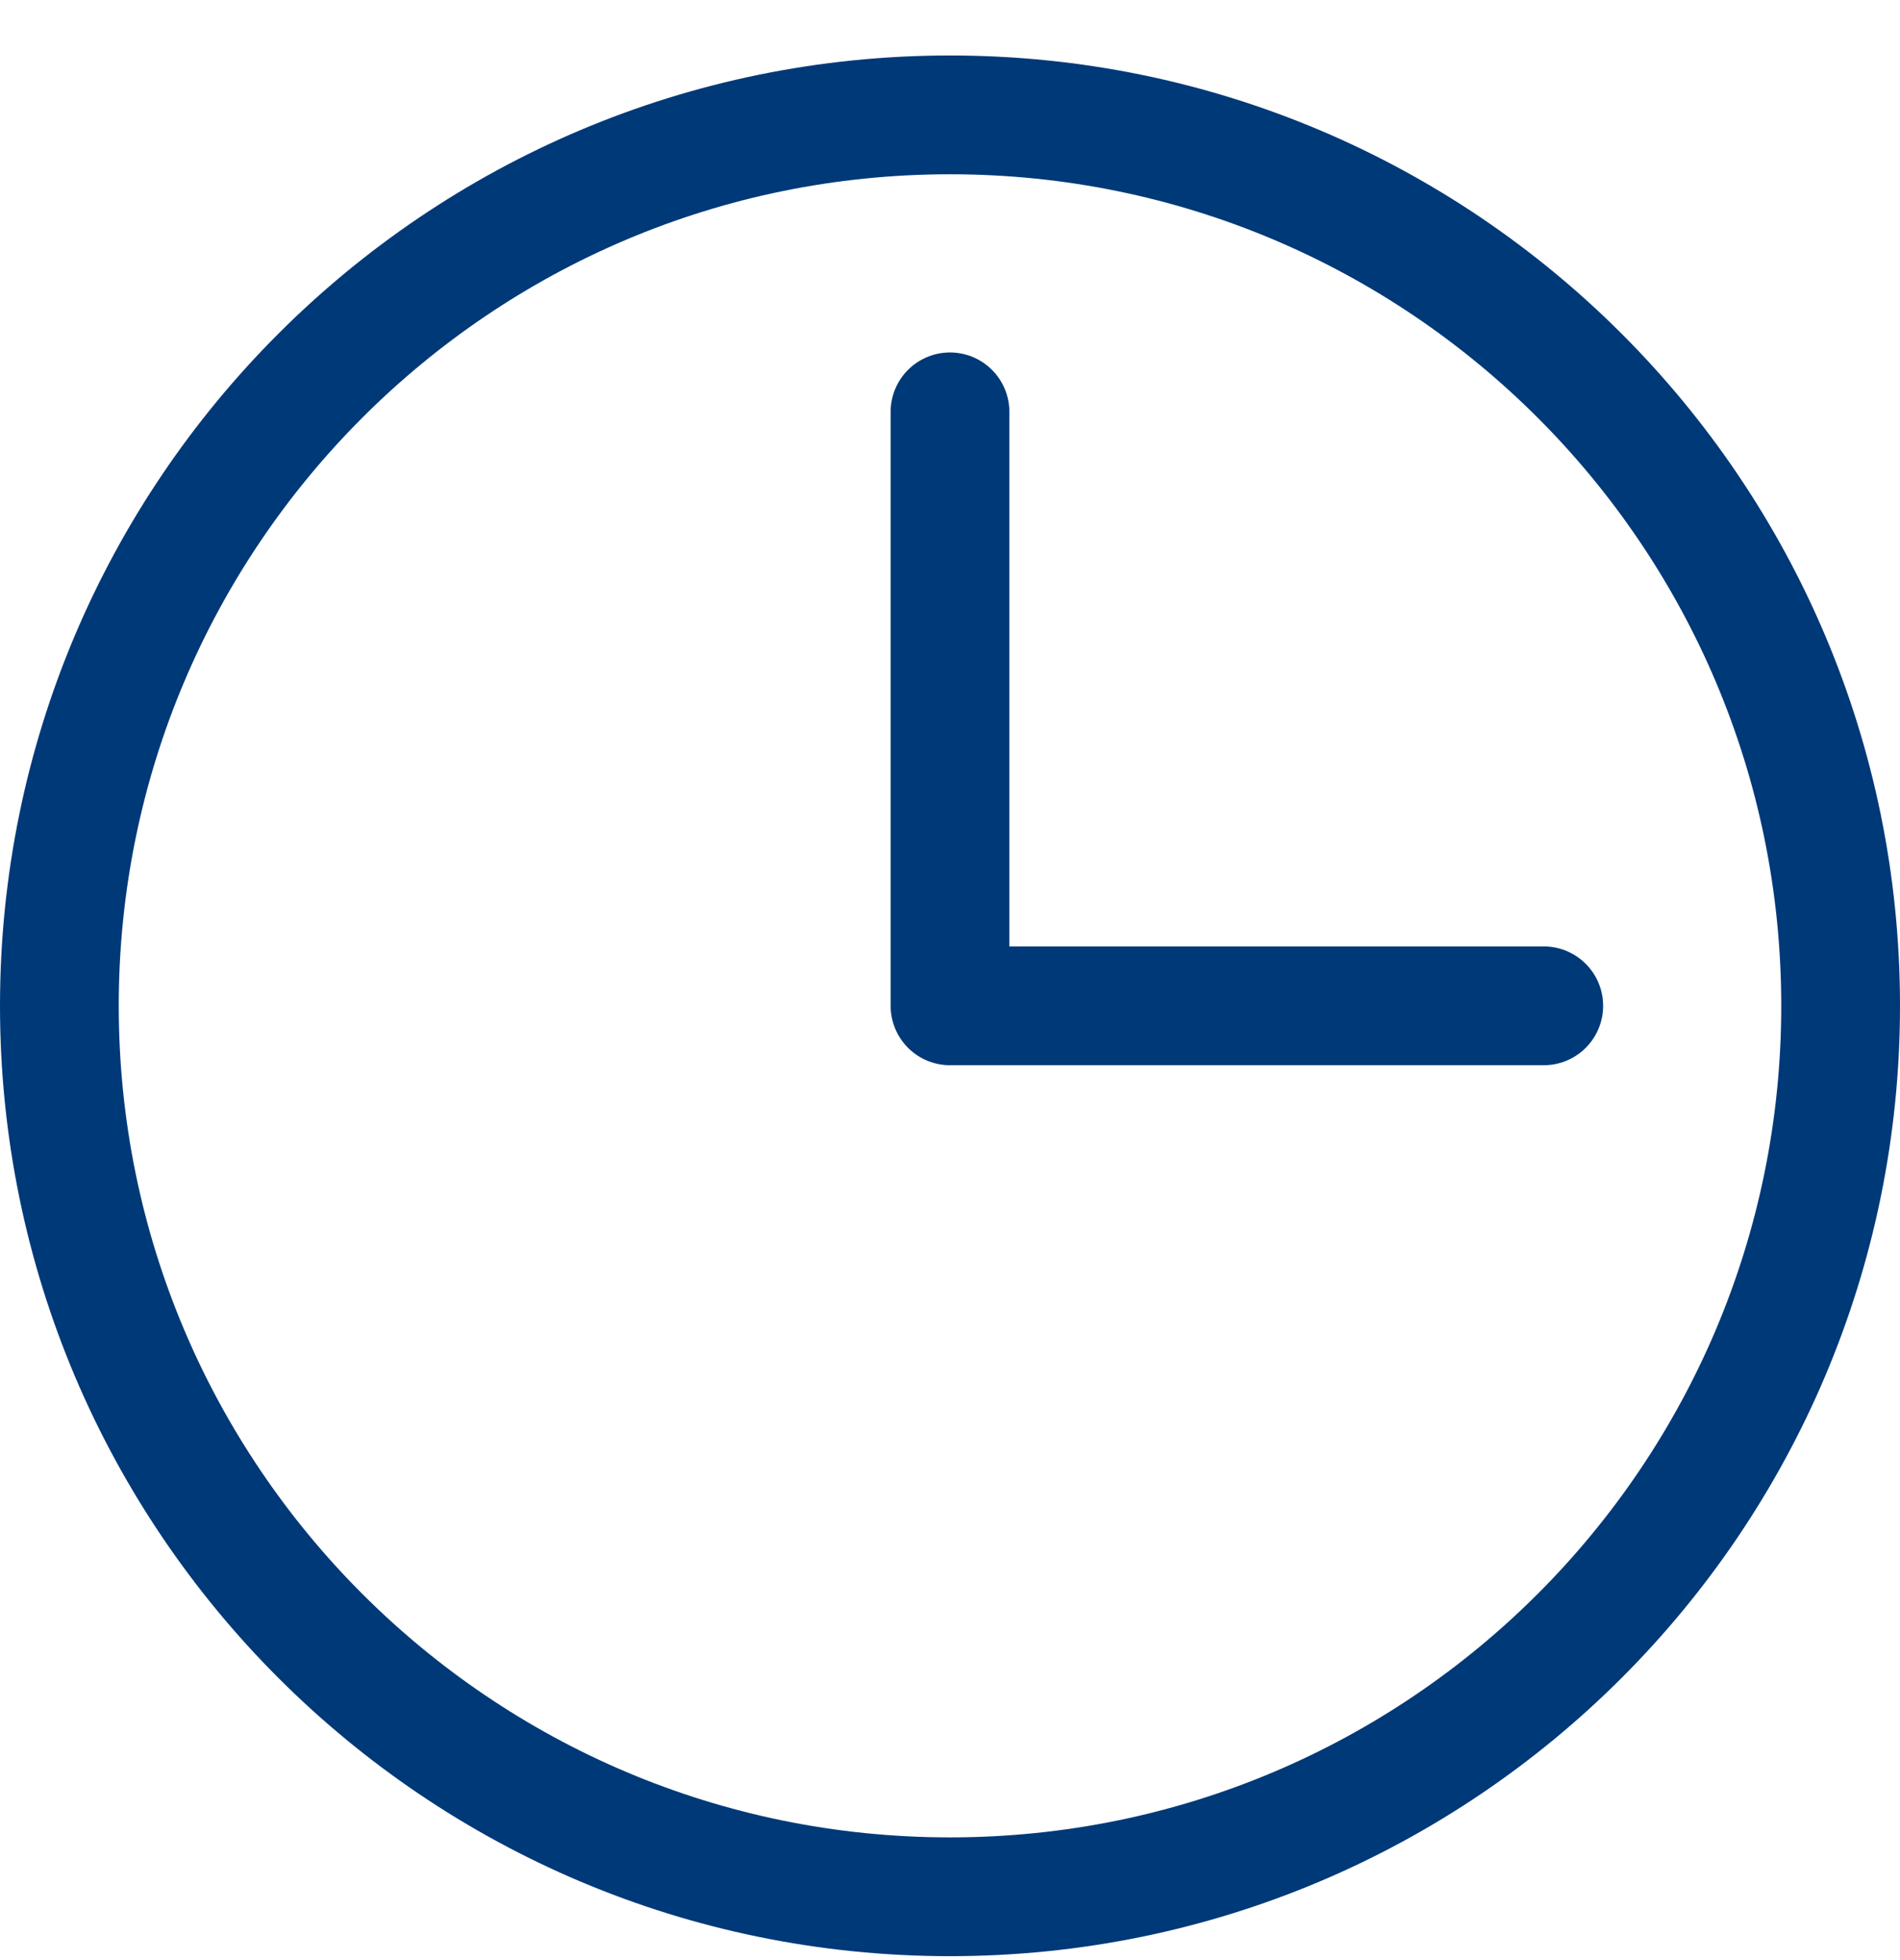
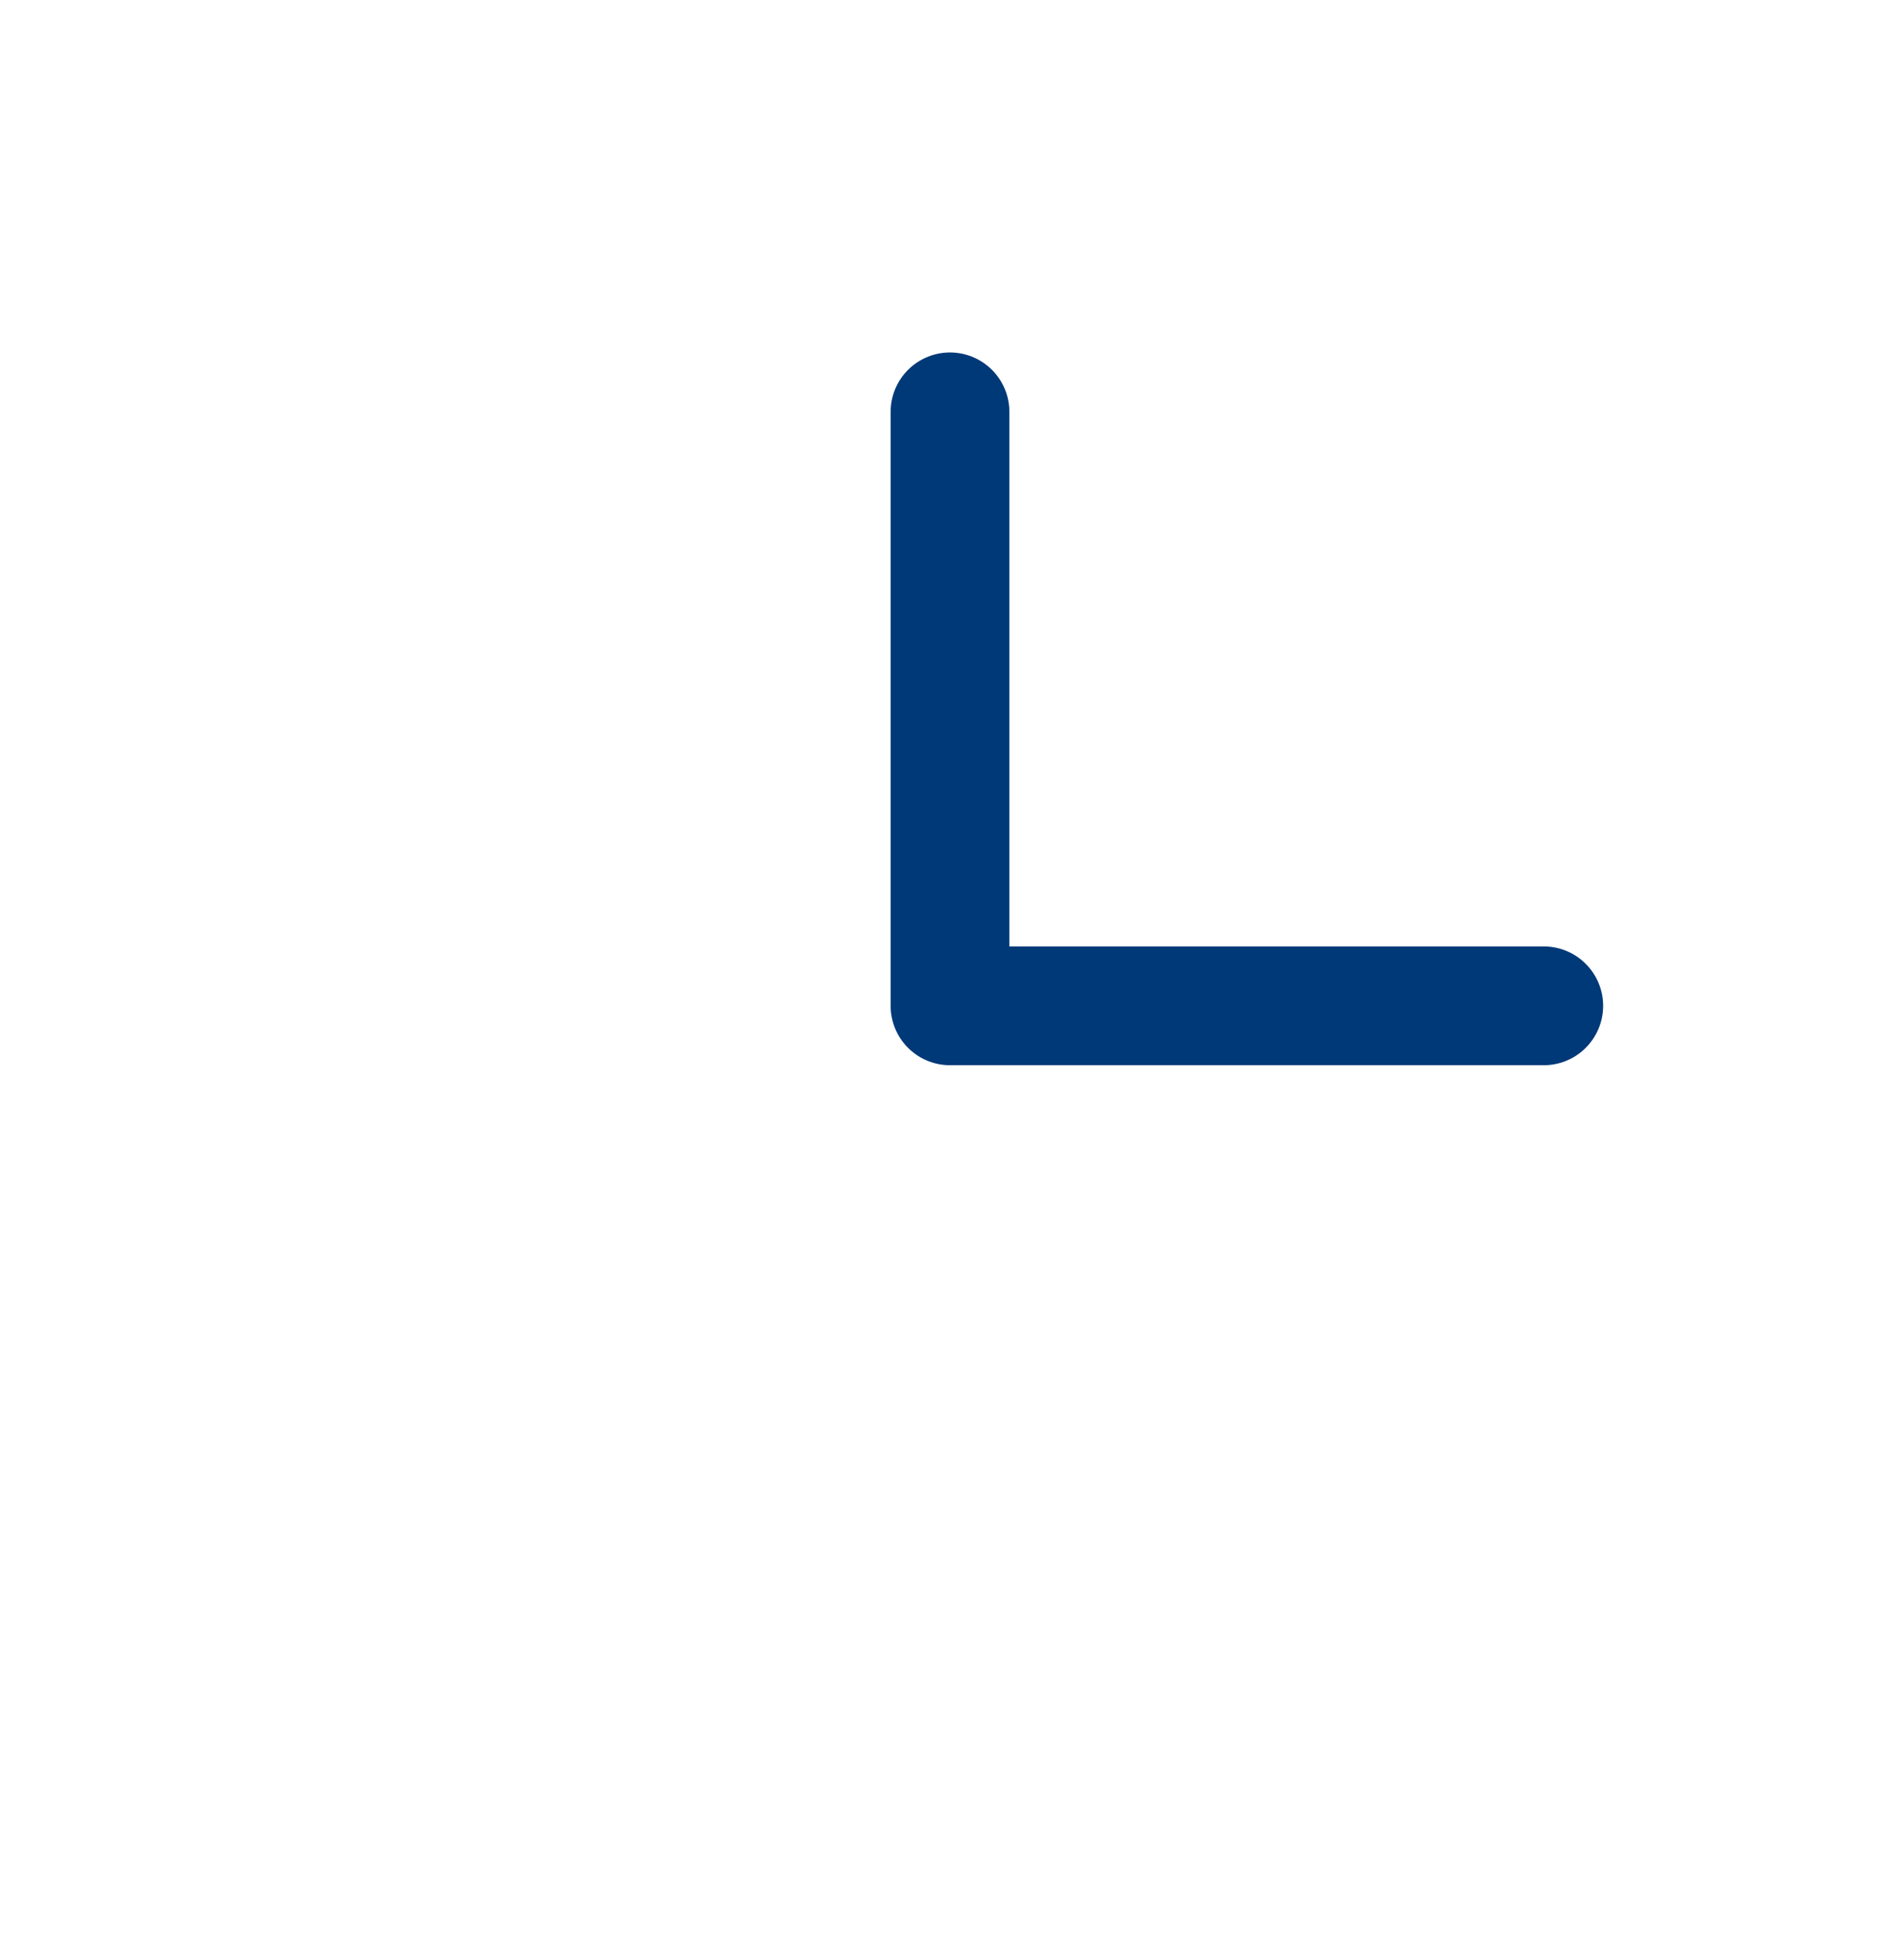
<svg xmlns="http://www.w3.org/2000/svg" width="32" height="33" viewBox="0 0 32 33" fill="none">
-   <path d="M16 31.934C24.284 31.934 31 25.218 31 16.934C31 8.649 24.284 1.934 16 1.934C7.716 1.934 1 8.649 1 16.934C1 25.218 7.716 31.934 16 31.934Z" stroke="#003978" stroke-width="2" stroke-linecap="round" stroke-linejoin="round" />
  <path d="M16 6.934V16.934H26" stroke="#003978" stroke-width="2" stroke-linecap="round" stroke-linejoin="round" />
</svg>